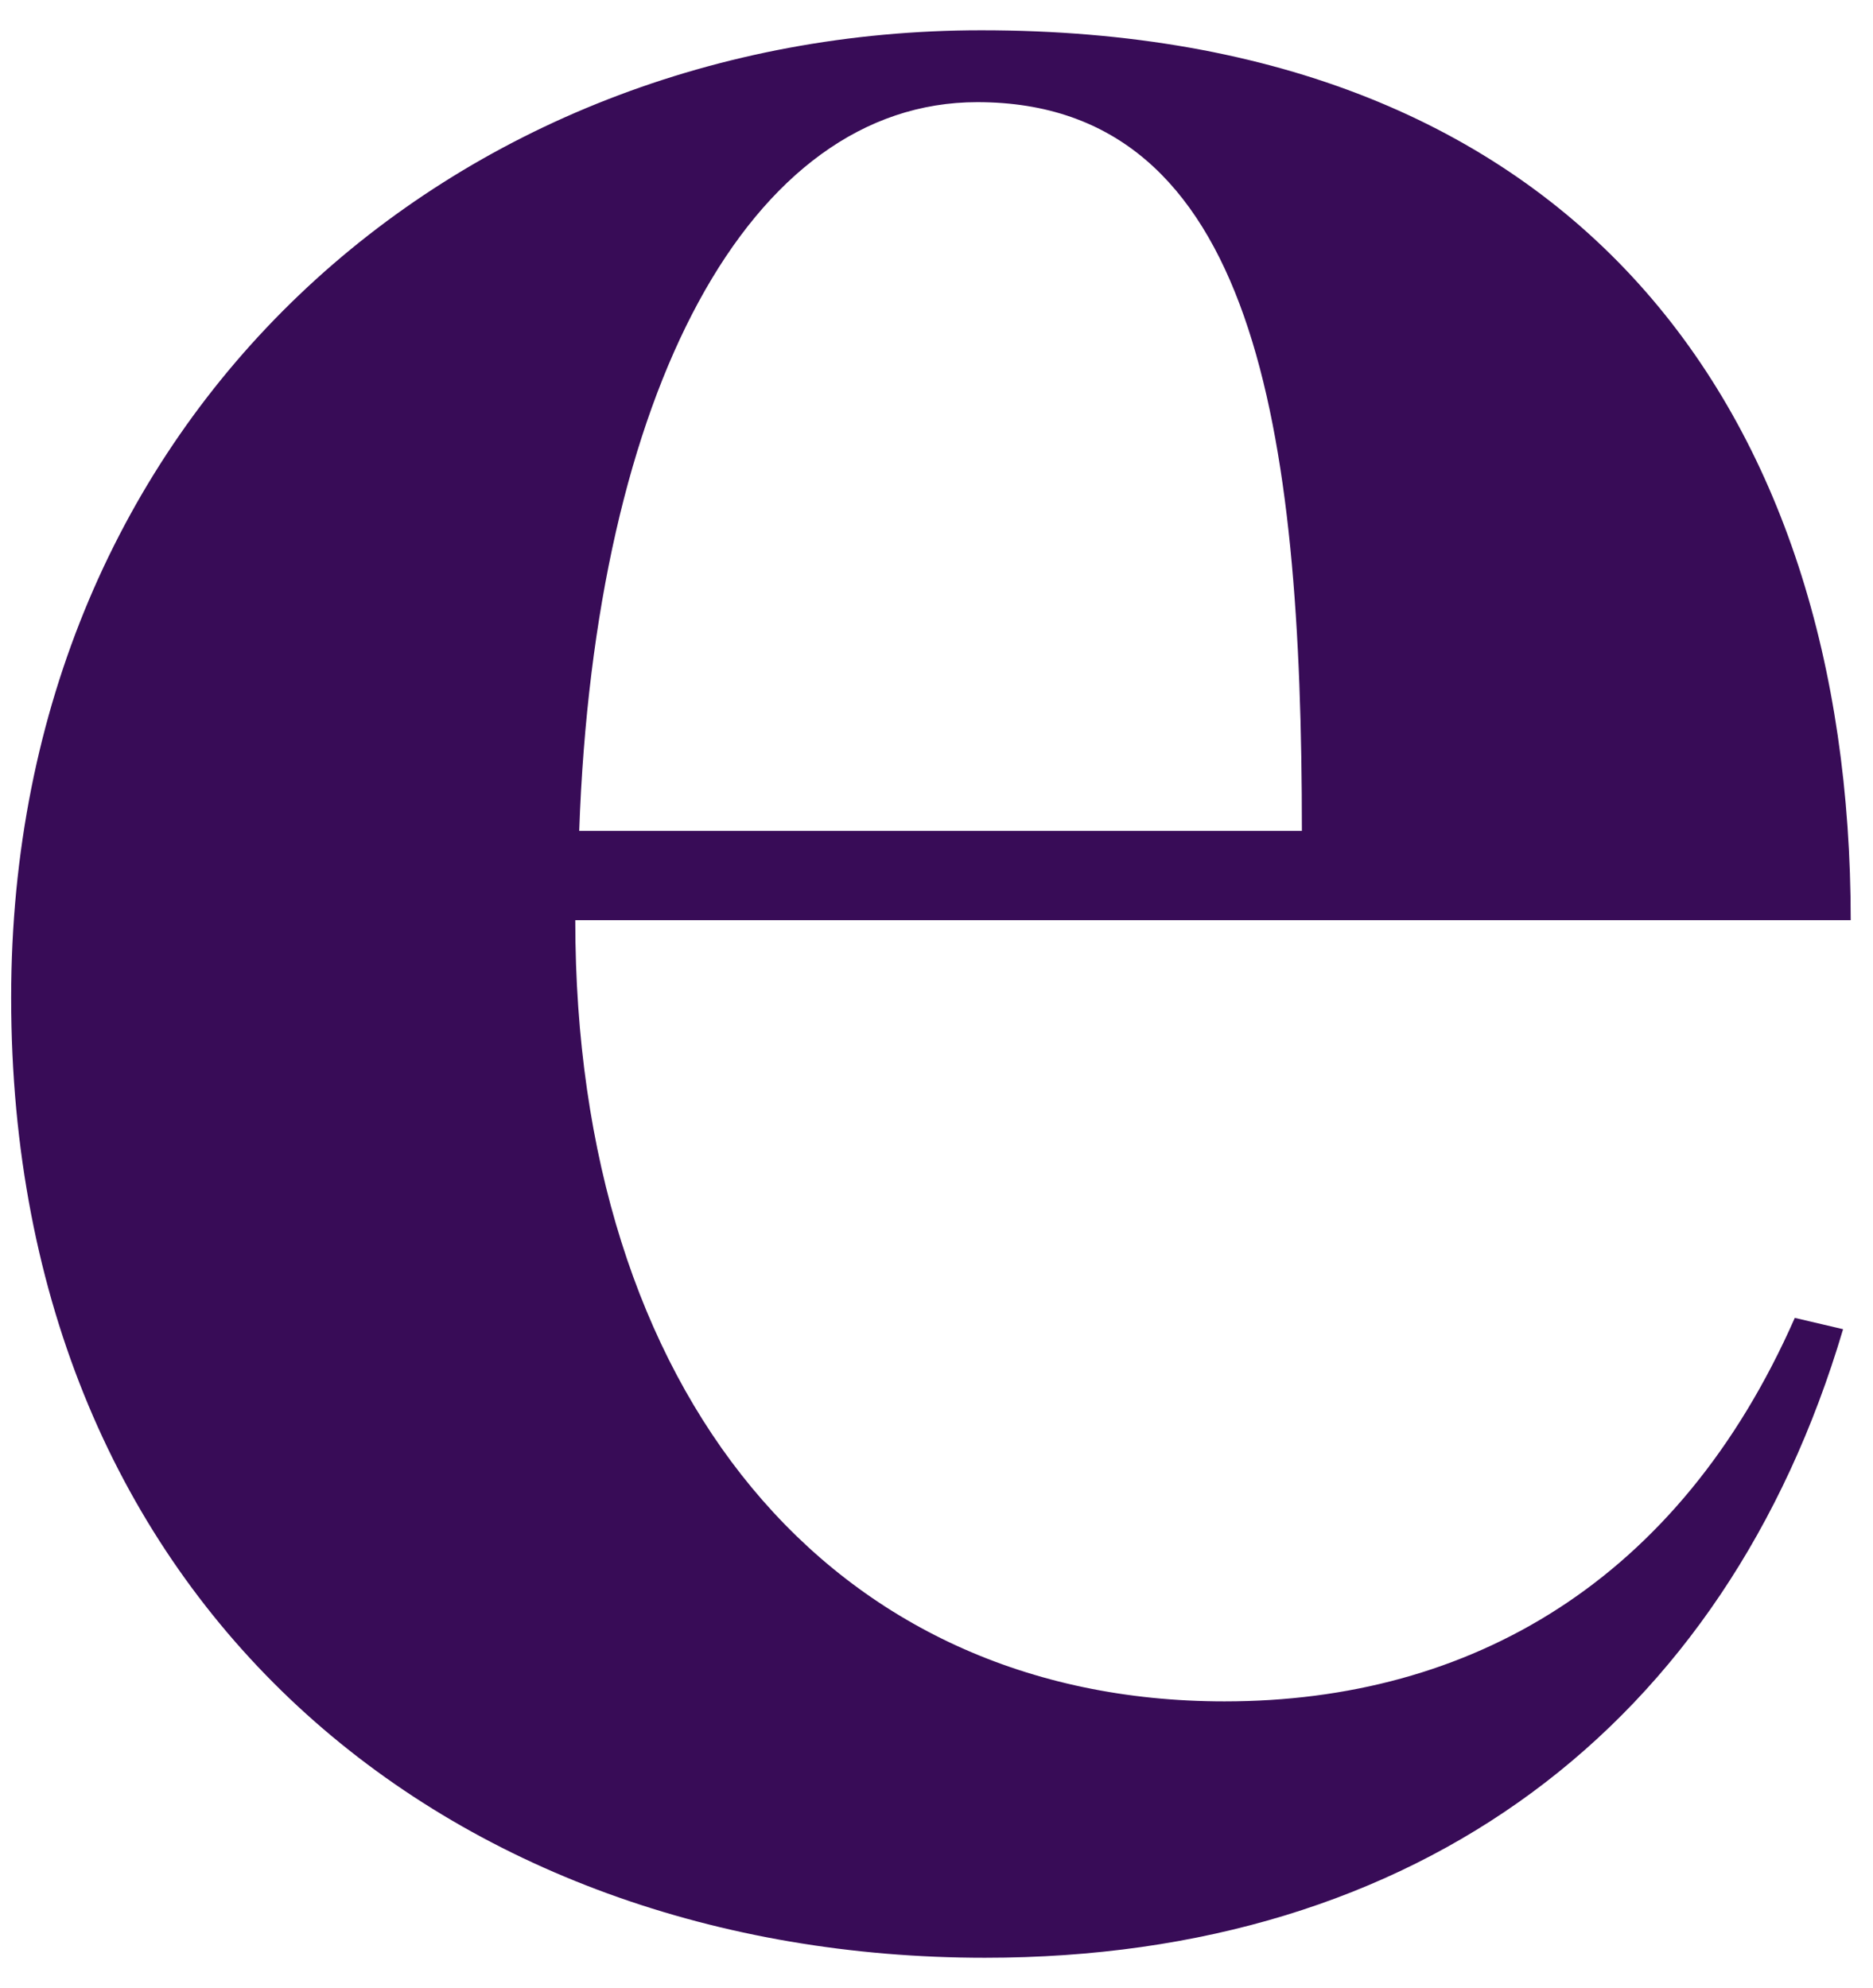
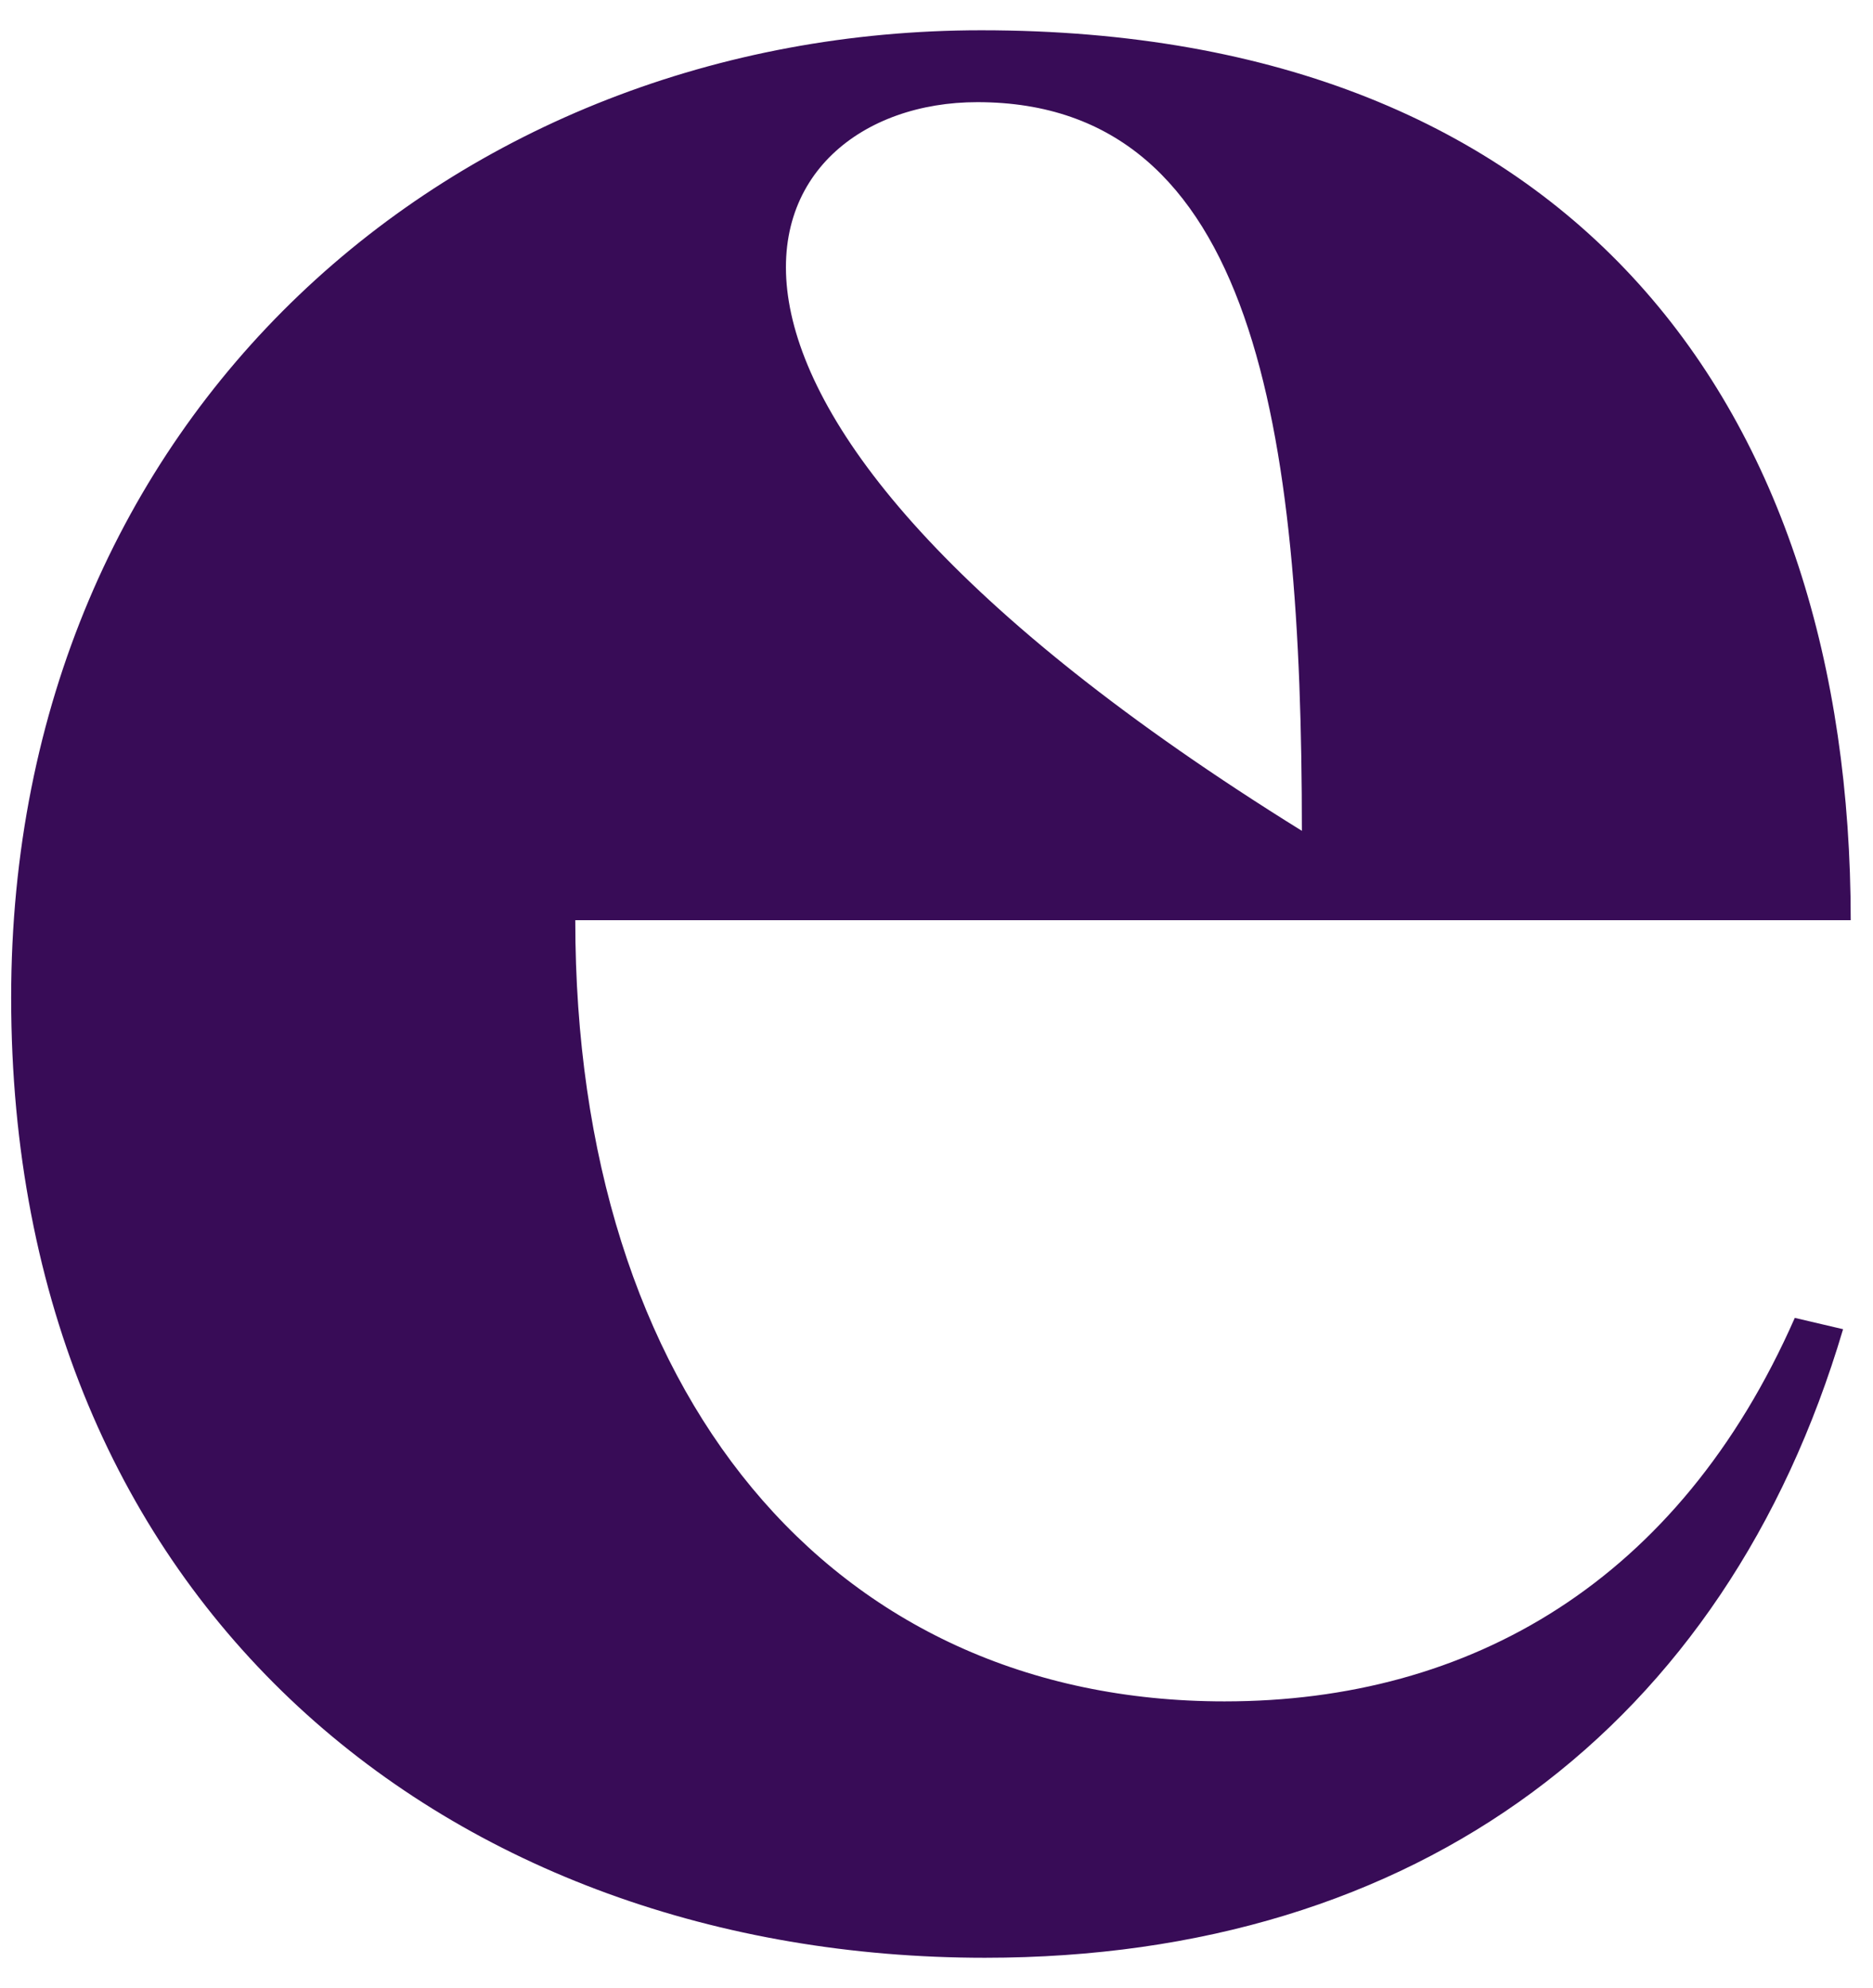
<svg xmlns="http://www.w3.org/2000/svg" width="49" height="52" viewBox="0 0 49 52" fill="none">
-   <path d="M25.768 51.208C37.093 51.208 45.142 45.149 48.217 34.767L46.954 34.471C43.92 41.362 38.468 44.502 32.036 44.502C21.723 44.502 15.05 36.432 15.05 24.069H48.417C48.417 10.738 41.23 0.792 25.671 0.792C11.919 0.792 0.292 10.823 0.292 26.095C0.292 42.055 11.816 51.208 25.768 51.208ZM25.568 2.672C32.847 2.672 34.059 11.239 34.059 21.732H15.153C15.558 10.251 19.603 2.672 25.568 2.672Z" fill="#380C57" />
+   <path d="M25.768 51.208C37.093 51.208 45.142 45.149 48.217 34.767L46.954 34.471C43.92 41.362 38.468 44.502 32.036 44.502C21.723 44.502 15.05 36.432 15.05 24.069H48.417C48.417 10.738 41.23 0.792 25.671 0.792C11.919 0.792 0.292 10.823 0.292 26.095C0.292 42.055 11.816 51.208 25.768 51.208ZM25.568 2.672C32.847 2.672 34.059 11.239 34.059 21.732C15.558 10.251 19.603 2.672 25.568 2.672Z" fill="#380C57" />
</svg>